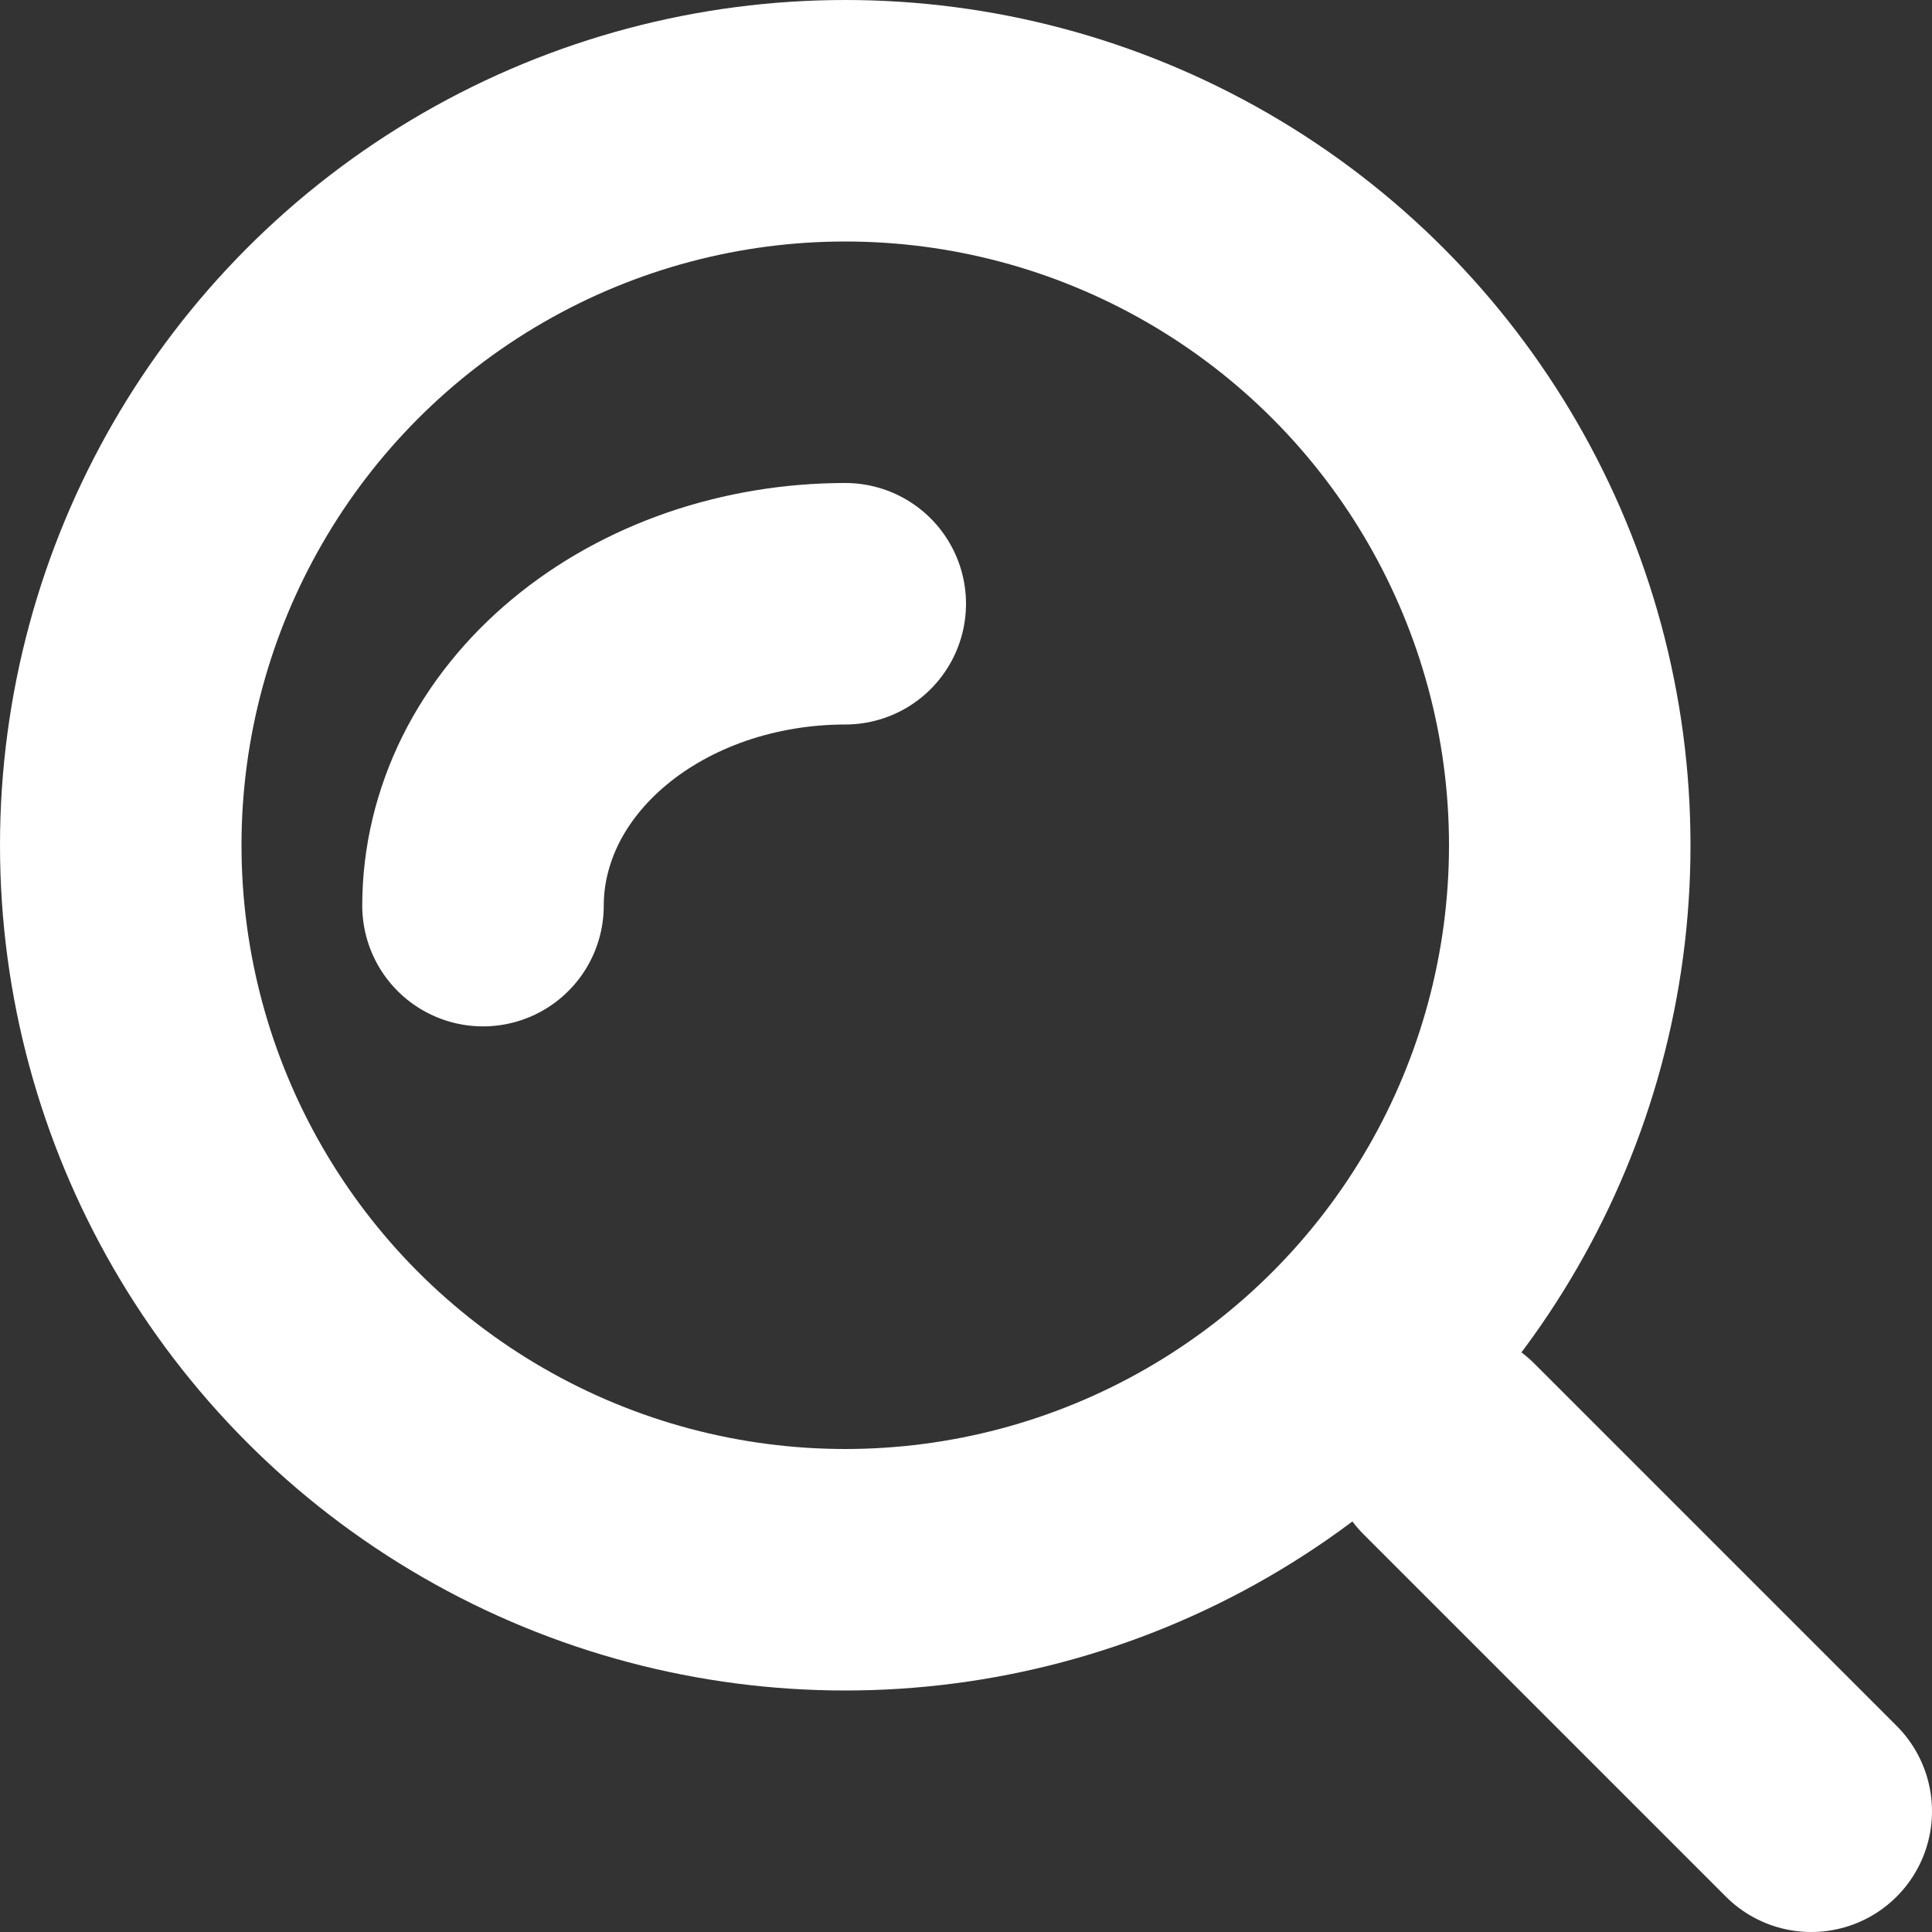
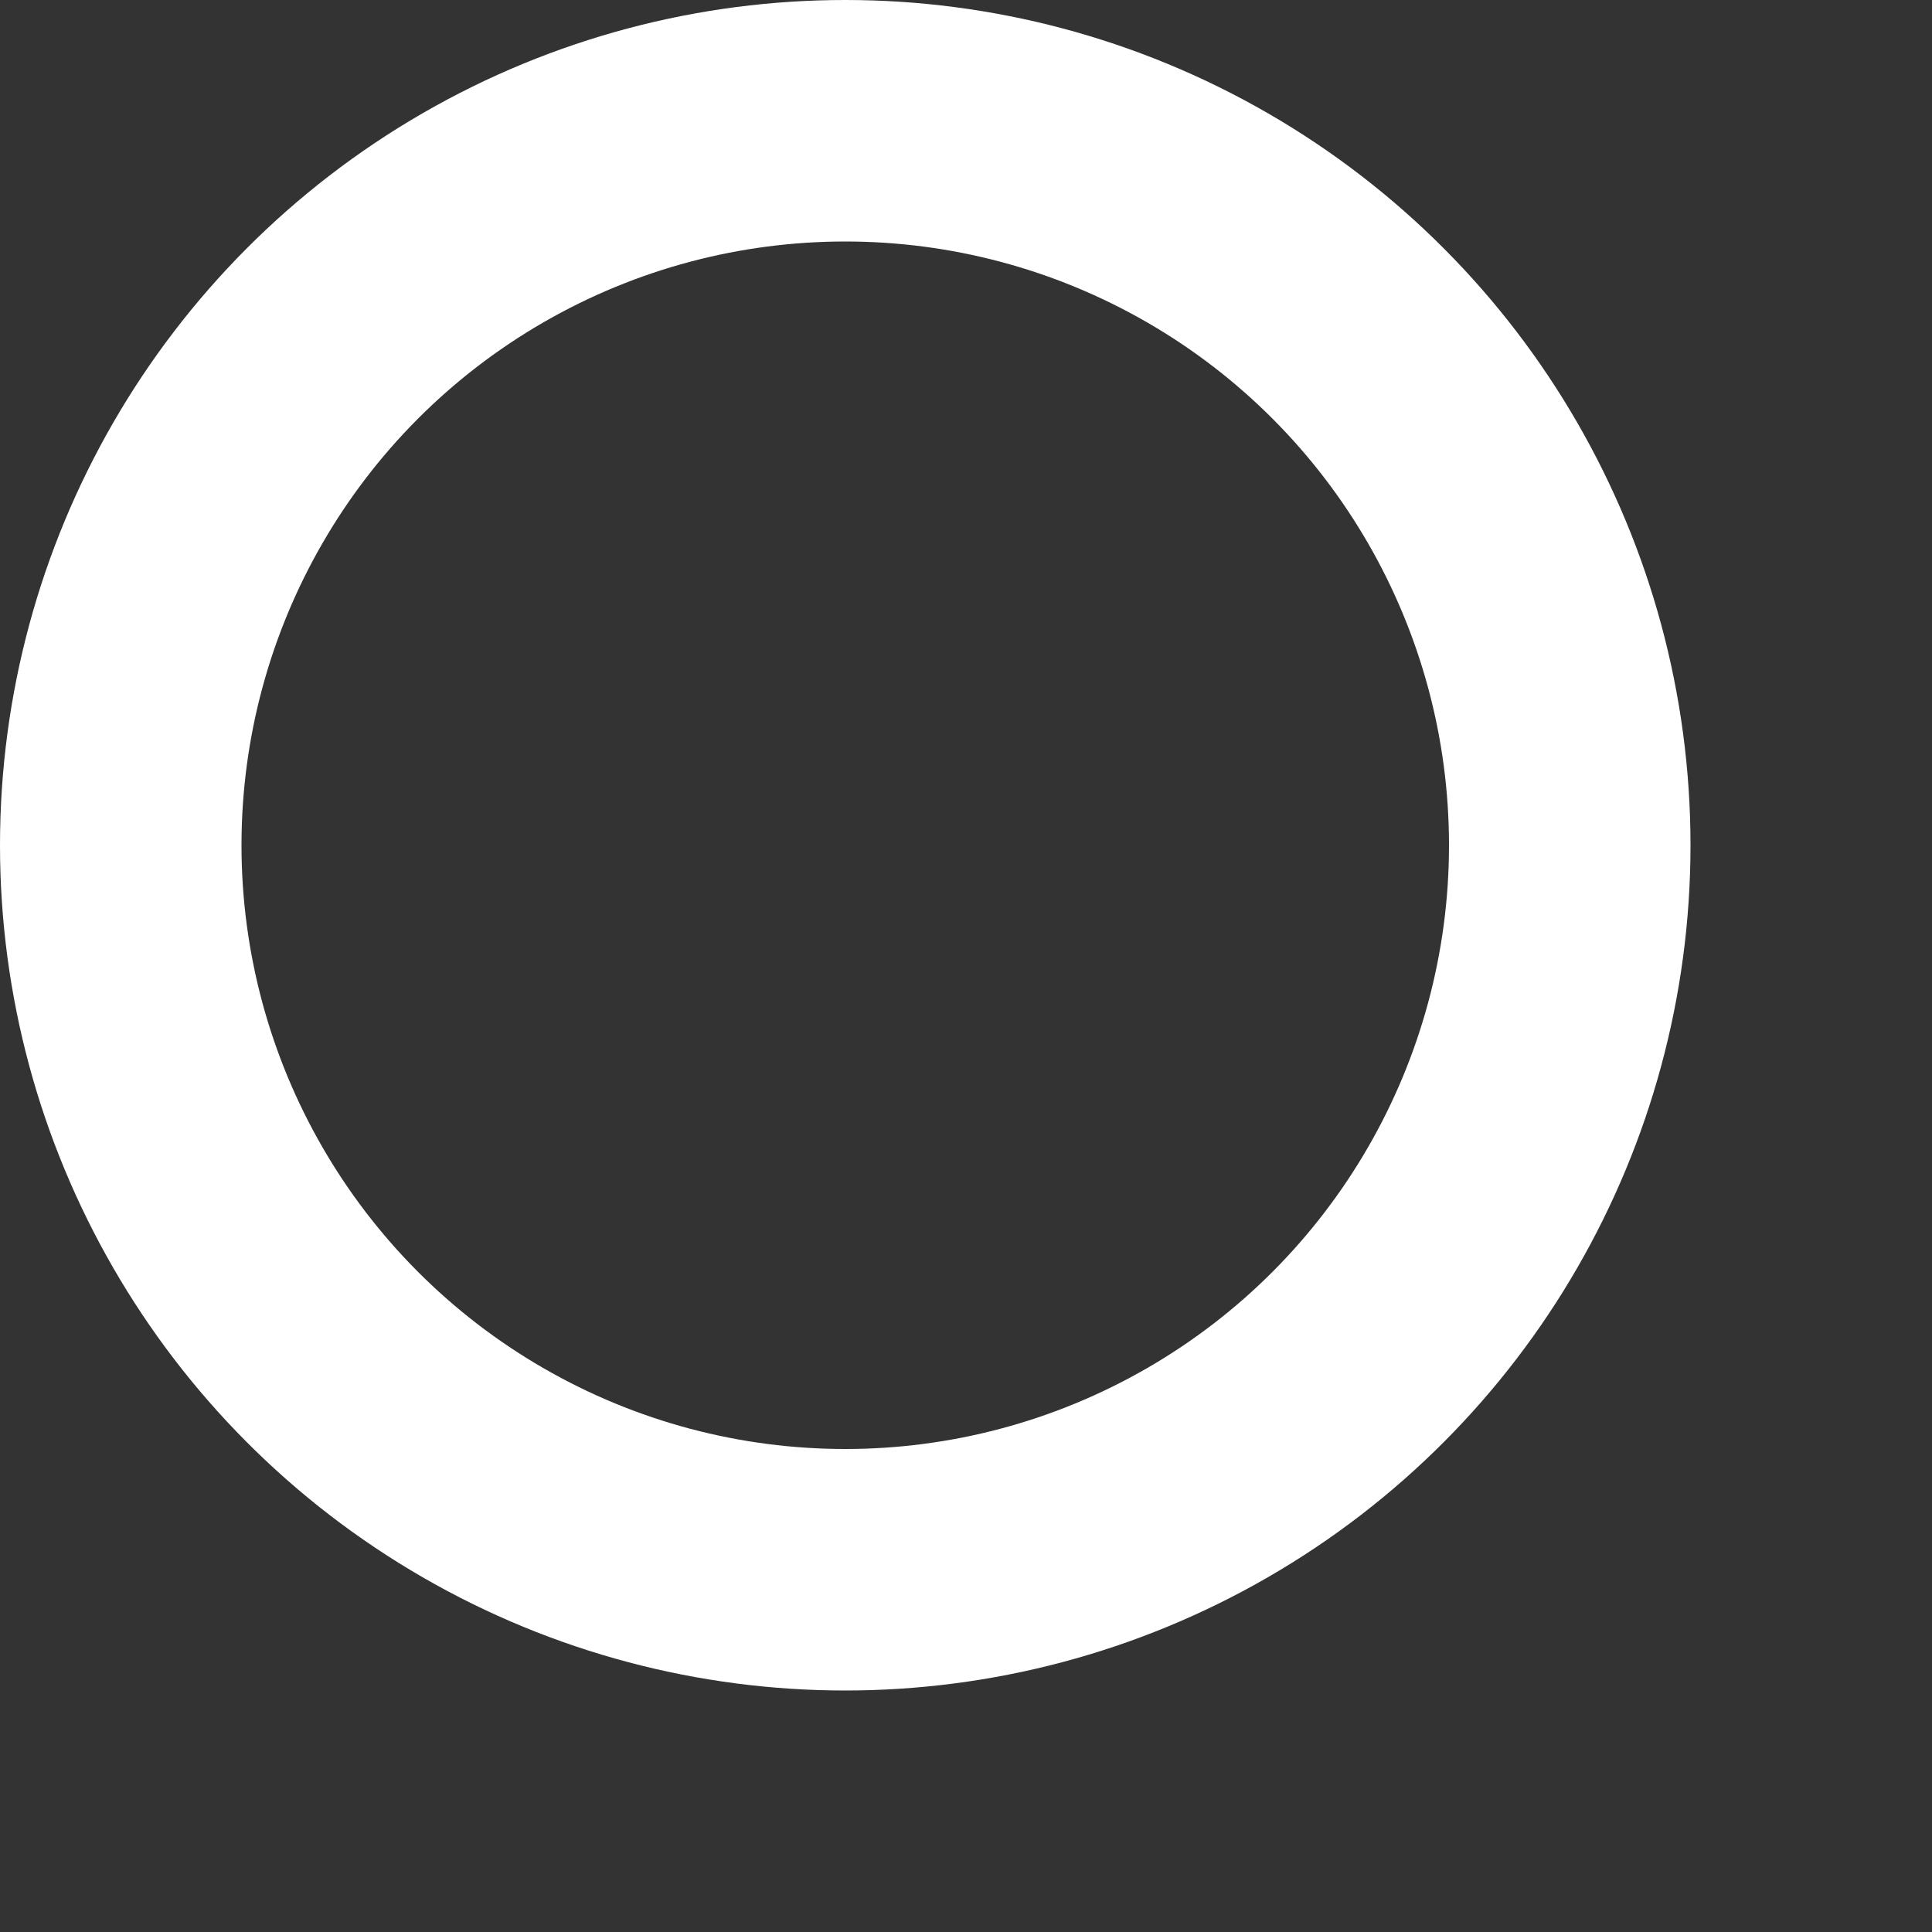
<svg xmlns="http://www.w3.org/2000/svg" width="16" height="16" viewBox="0 0 16 16" fill="none">
  <rect x="0" y="0" width="16" height="16" fill="#333333" stroke="none" />
  <circle cx="7" cy="7" r="6" stroke="white" stroke-width="2" />
-   <path d="M7 5C6.606 5 6.216 5.065 5.852 5.19C5.488 5.316 5.157 5.5 4.879 5.732C4.6 5.964 4.379 6.24 4.228 6.543C4.078 6.847 4 7.172 4 7.5" stroke="white" stroke-width="2" stroke-linecap="round" />
-   <path d="M15 15L12 12" stroke="white" stroke-width="2" stroke-linecap="round" />
</svg>